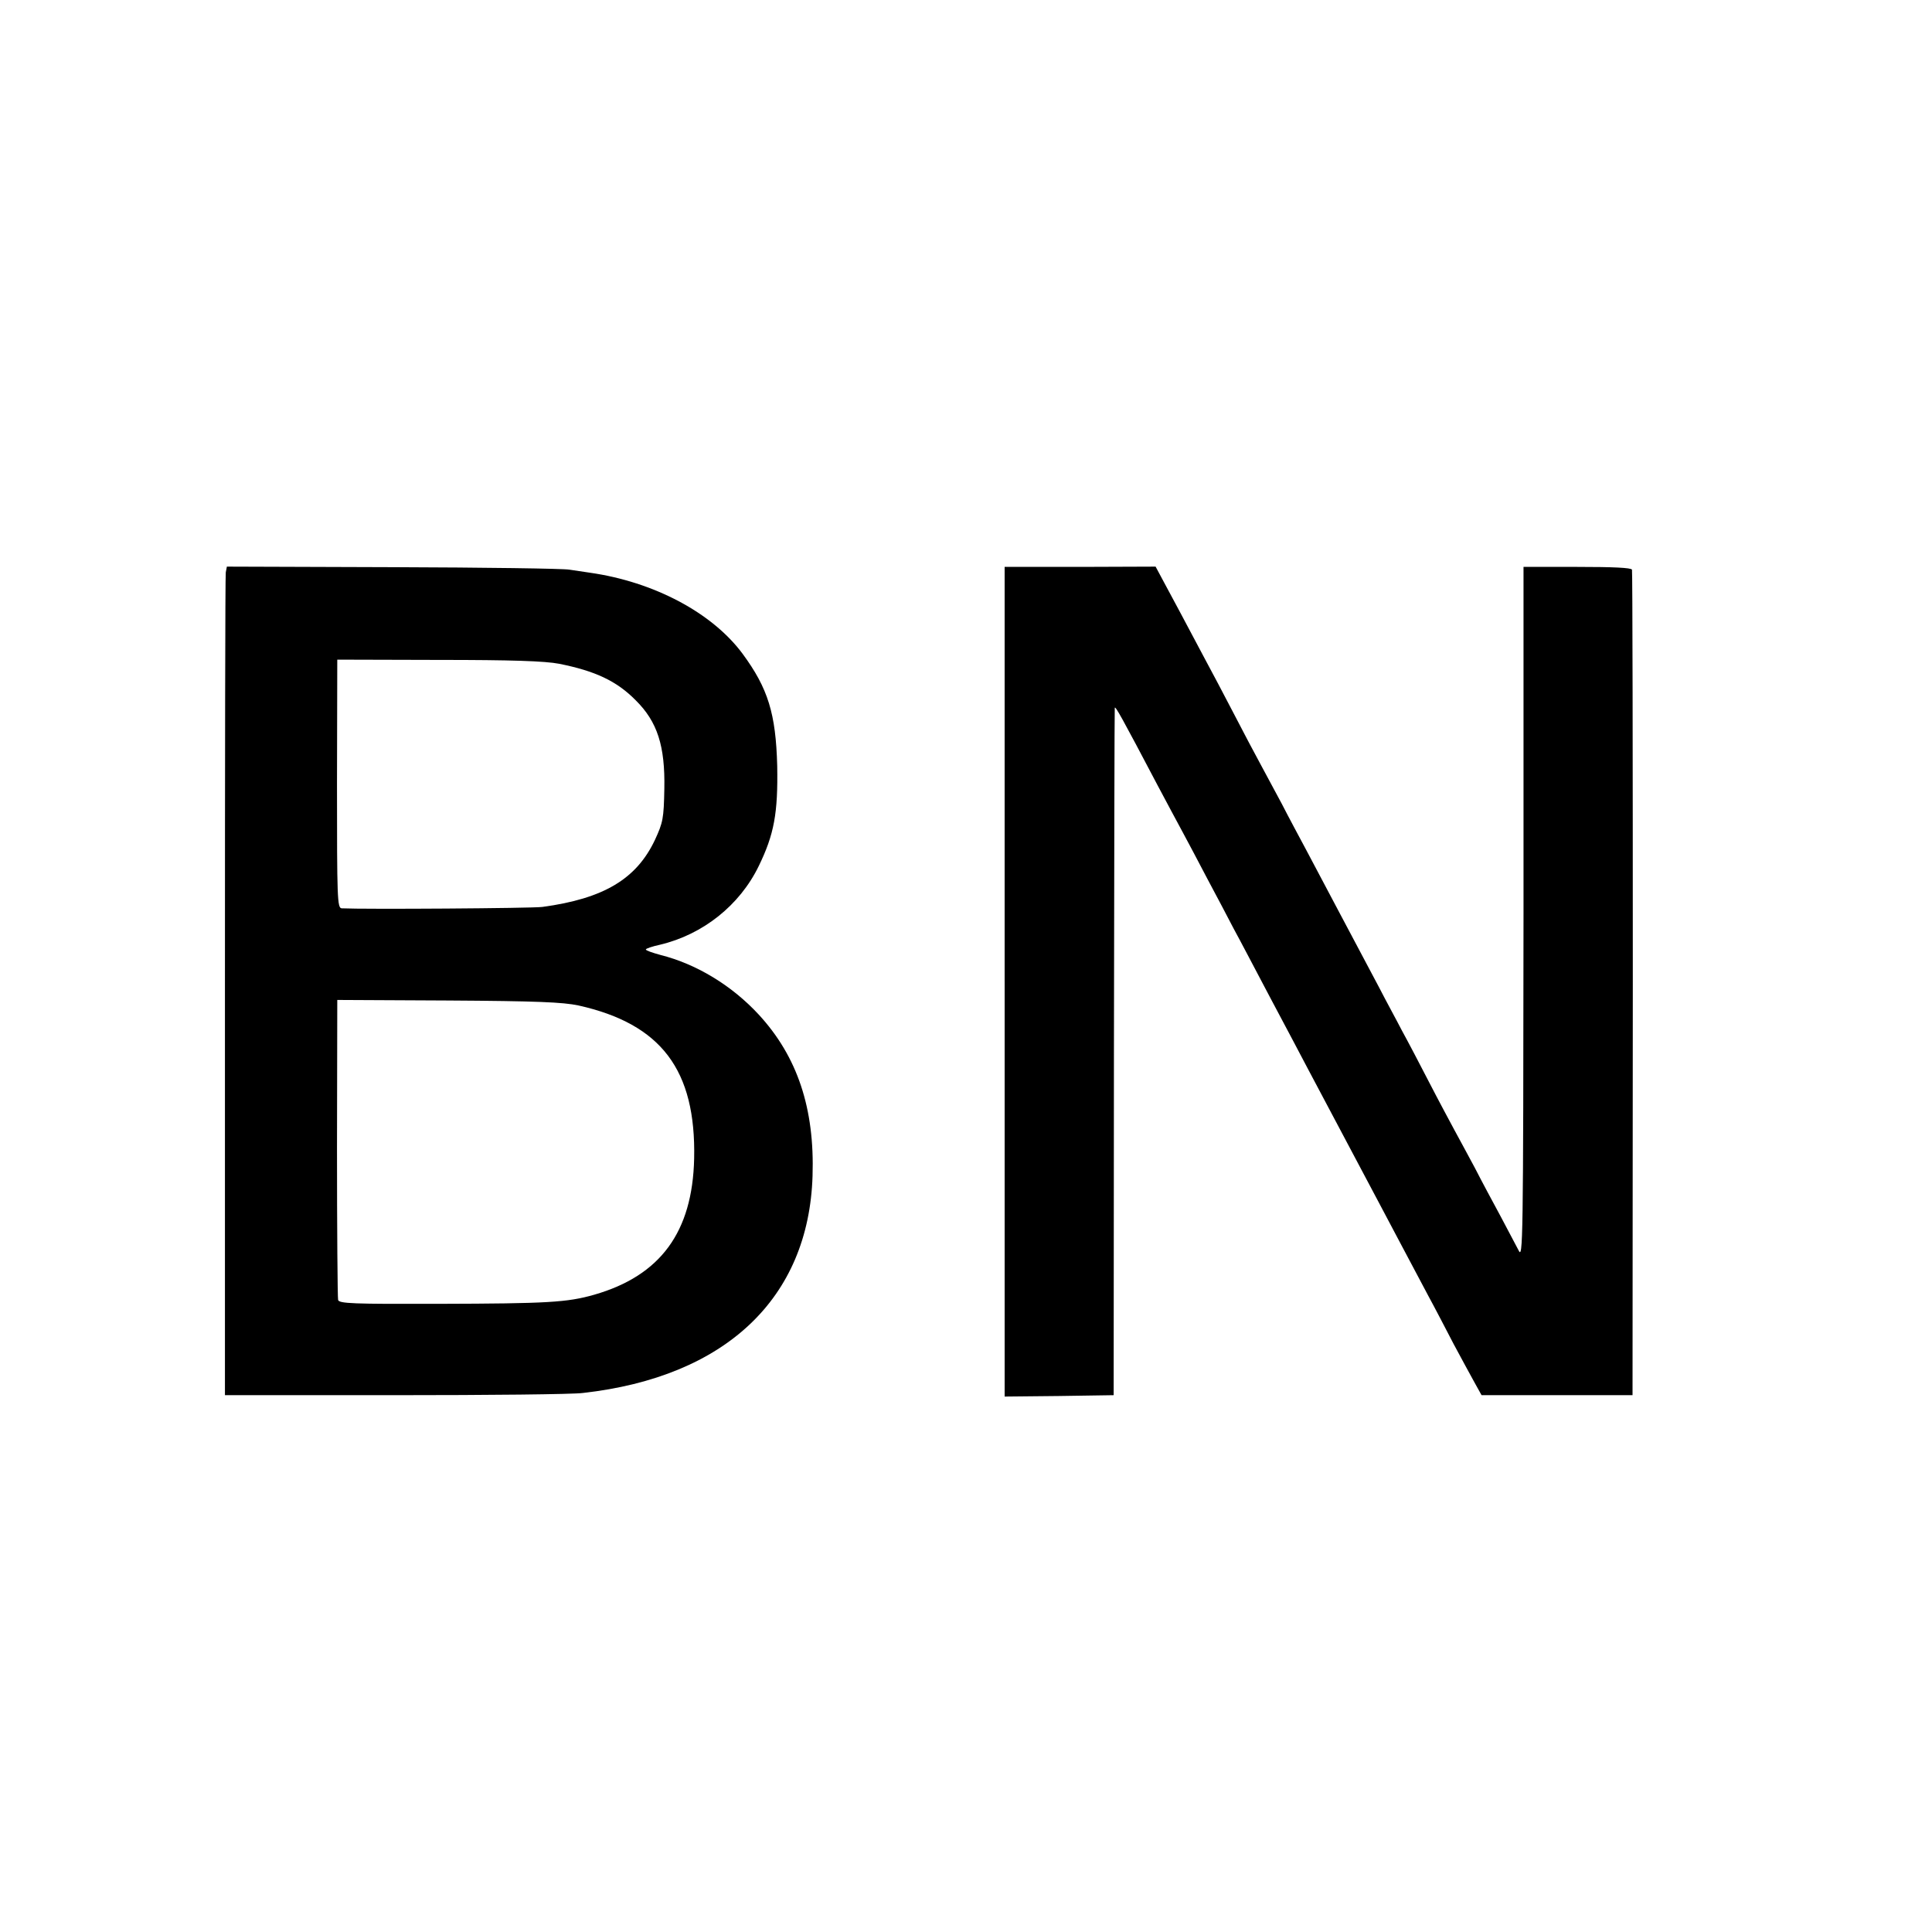
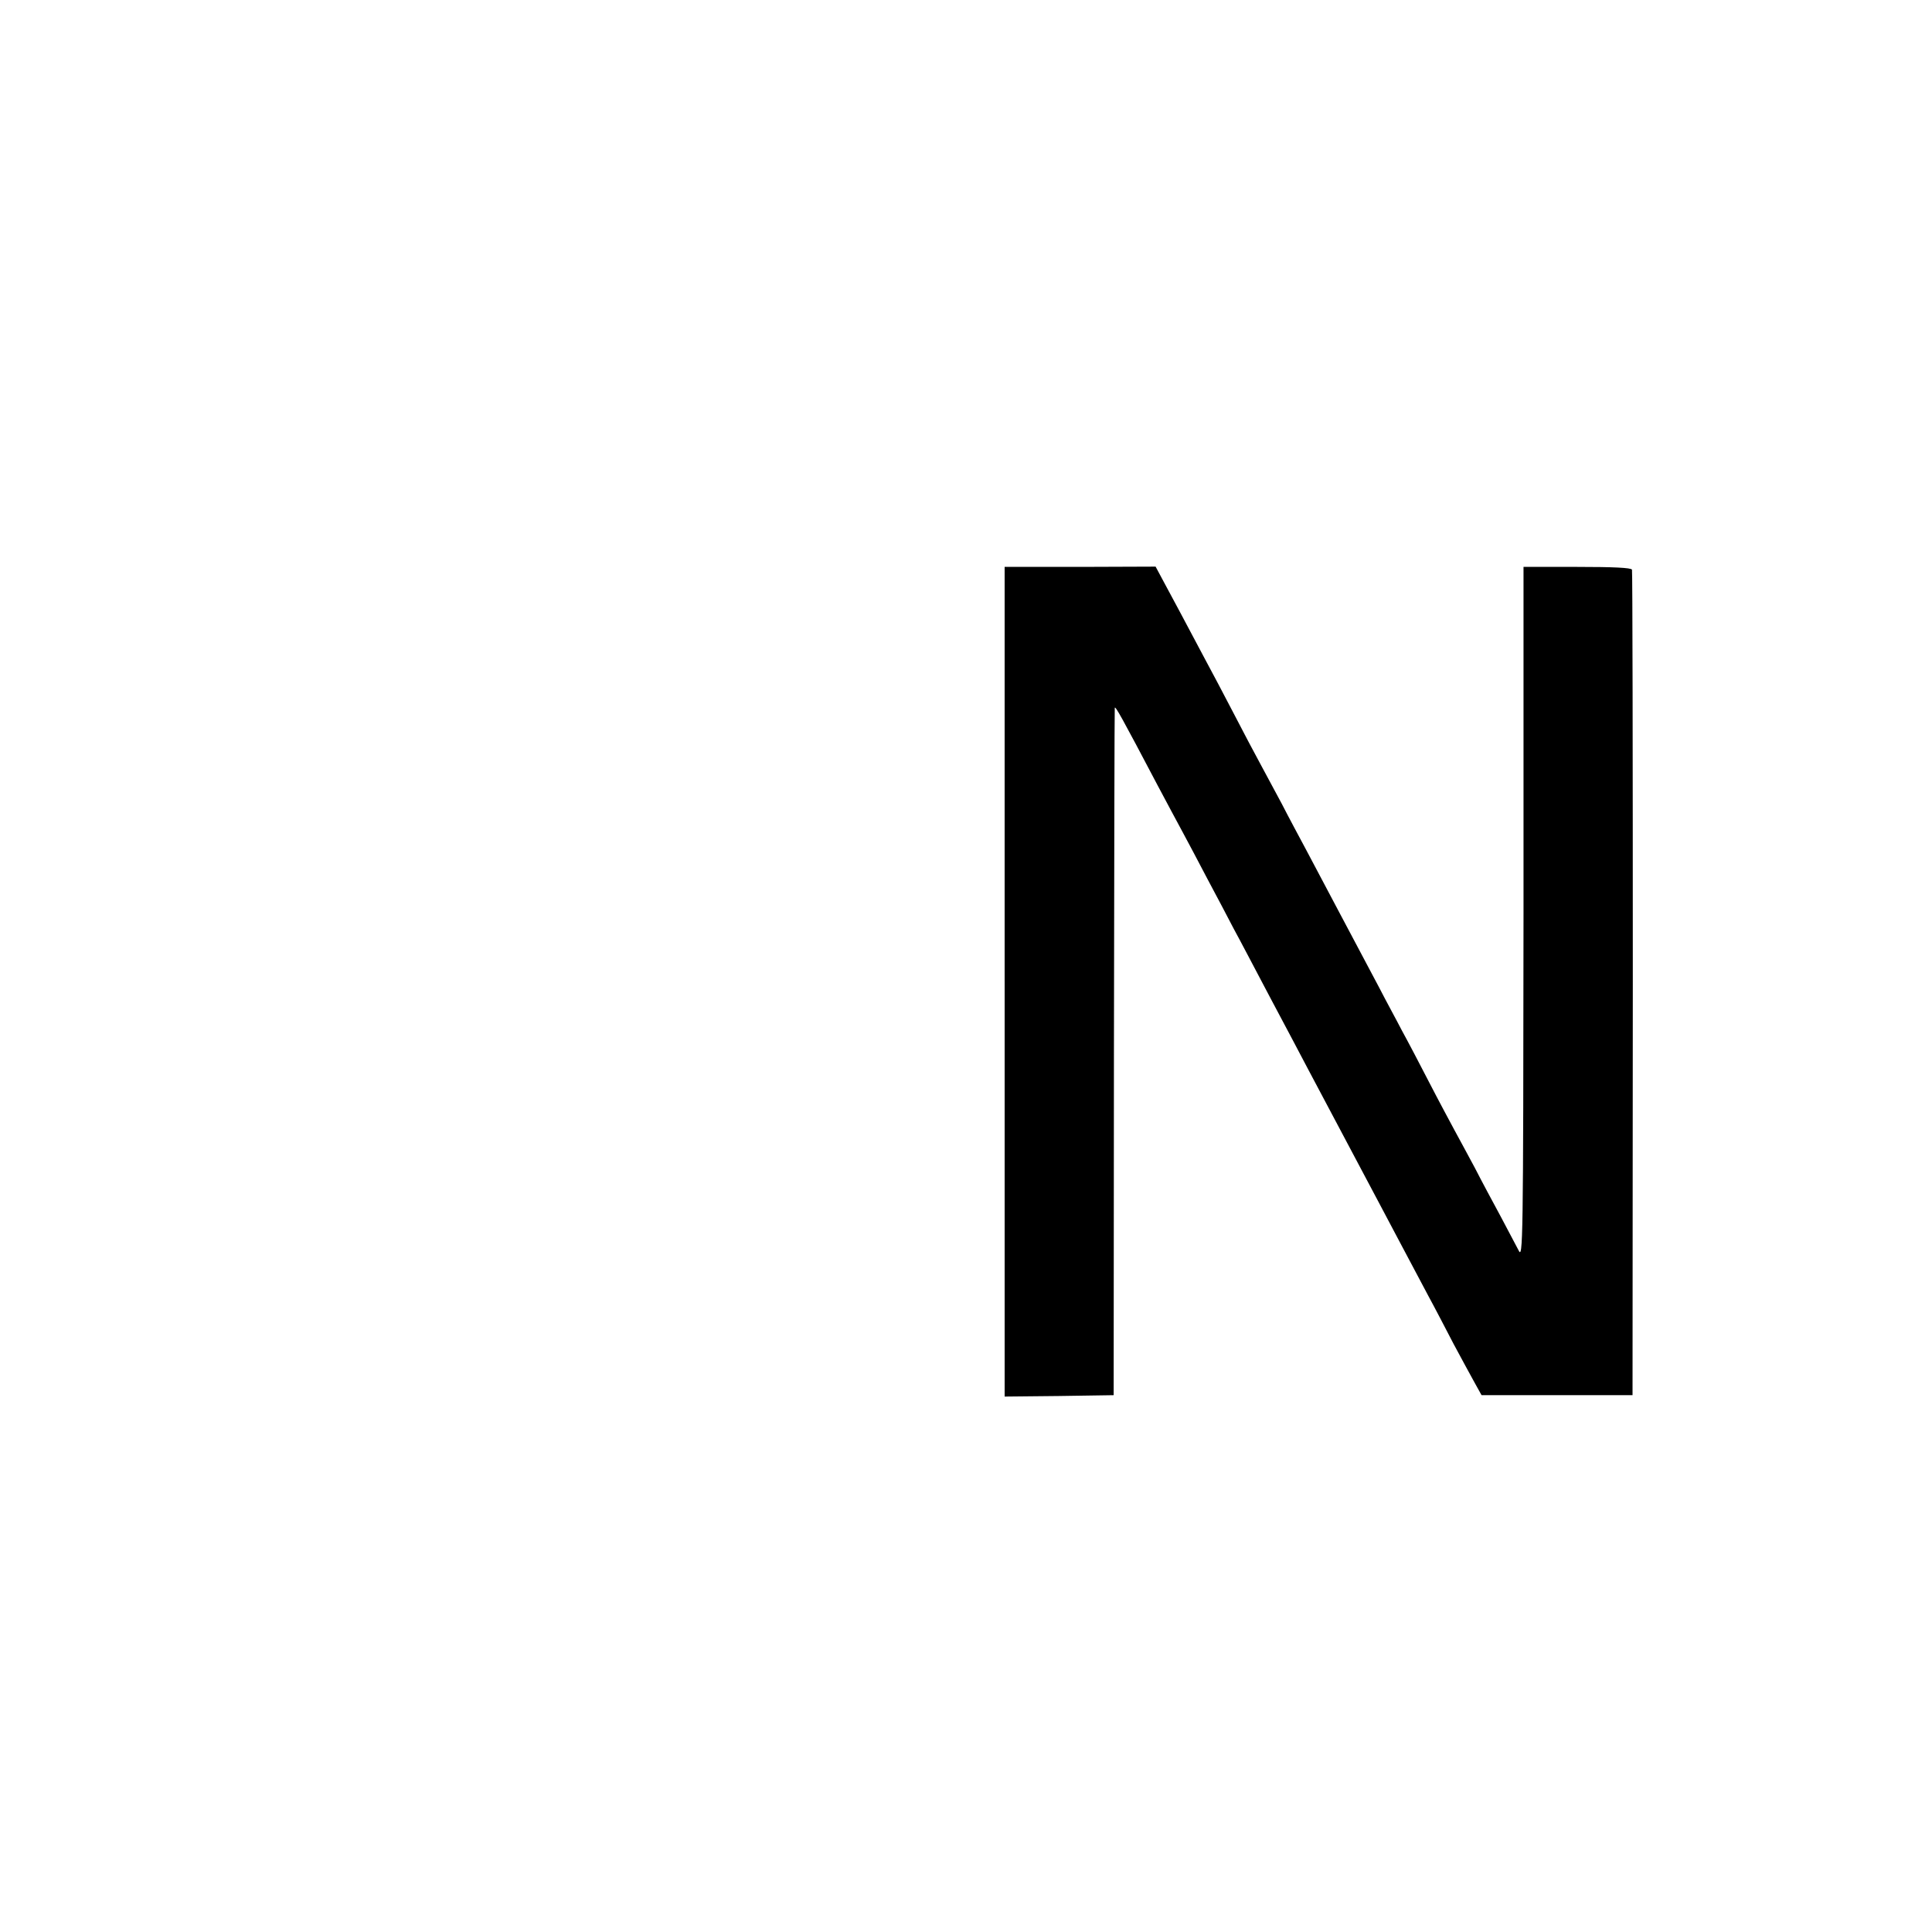
<svg xmlns="http://www.w3.org/2000/svg" version="1.0" width="700pt" height="700pt" viewBox="0 0 700 700" preserveAspectRatio="xMidYMid meet">
  <g transform="translate(0,700) scale(0.1,-0.1)" fill="#000000" stroke="none">
-     <path d="M818 4926 c-2 -12 -3 -687 -3 -1501 l0 -1480 615 0 c338 0 645 3 682 8 517 58 818 343 832 786 8 245 -55 433 -195 585 -97 105 -225 183 -356 216 -29 8 -53 16 -53 20 0 3 23 11 51 17 156 37 289 143 358 285 56 115 70 192 67 363 -5 189 -33 281 -126 407 -110 148 -321 260 -553 293 -20 3 -54 8 -74 11 -21 4 -309 8 -640 9 l-601 2 -4 -21z m1208 -331 c130 -26 208 -62 277 -132 79 -78 107 -166 104 -321 -2 -108 -5 -122 -34 -185 -67 -142 -186 -213 -408 -243 -39 -5 -646 -9 -727 -5 -16 1 -17 35 -17 451 l1 450 366 -1 c266 0 386 -4 438 -14z m70 -1238 c300 -67 426 -234 419 -555 -6 -266 -122 -424 -362 -493 -98 -28 -170 -32 -561 -33 -314 -1 -363 1 -367 14 -2 8 -4 256 -4 551 l1 536 401 -2 c322 -2 416 -6 473 -18z" />
    <path d="M3640 3443 l0 -1503 198 2 197 3 1 1240 c1 682 2 1245 3 1250 1 10 25 -33 155 -280 32 -60 73 -137 91 -170 18 -33 58 -109 90 -170 32 -60 75 -141 95 -180 21 -38 81 -153 135 -255 54 -102 115 -216 135 -255 133 -251 214 -403 260 -490 50 -95 77 -145 175 -330 24 -44 65 -123 92 -175 28 -52 62 -115 76 -140 l25 -45 274 0 273 0 1 1490 c0 820 -1 1495 -3 1501 -3 7 -68 10 -198 10 l-195 0 0 -1256 c-1 -1204 -2 -1254 -18 -1220 -10 19 -39 74 -65 123 -26 48 -68 126 -93 175 -26 48 -59 110 -74 137 -15 28 -56 104 -90 170 -34 66 -79 152 -100 190 -20 39 -58 108 -82 155 -98 184 -222 419 -264 498 -24 45 -65 121 -90 170 -26 48 -61 114 -79 147 -18 33 -61 114 -95 180 -34 66 -81 154 -103 195 -76 144 -120 225 -150 281 l-30 56 -273 -1 -274 0 0 -1503z" />
  </g>
</svg>